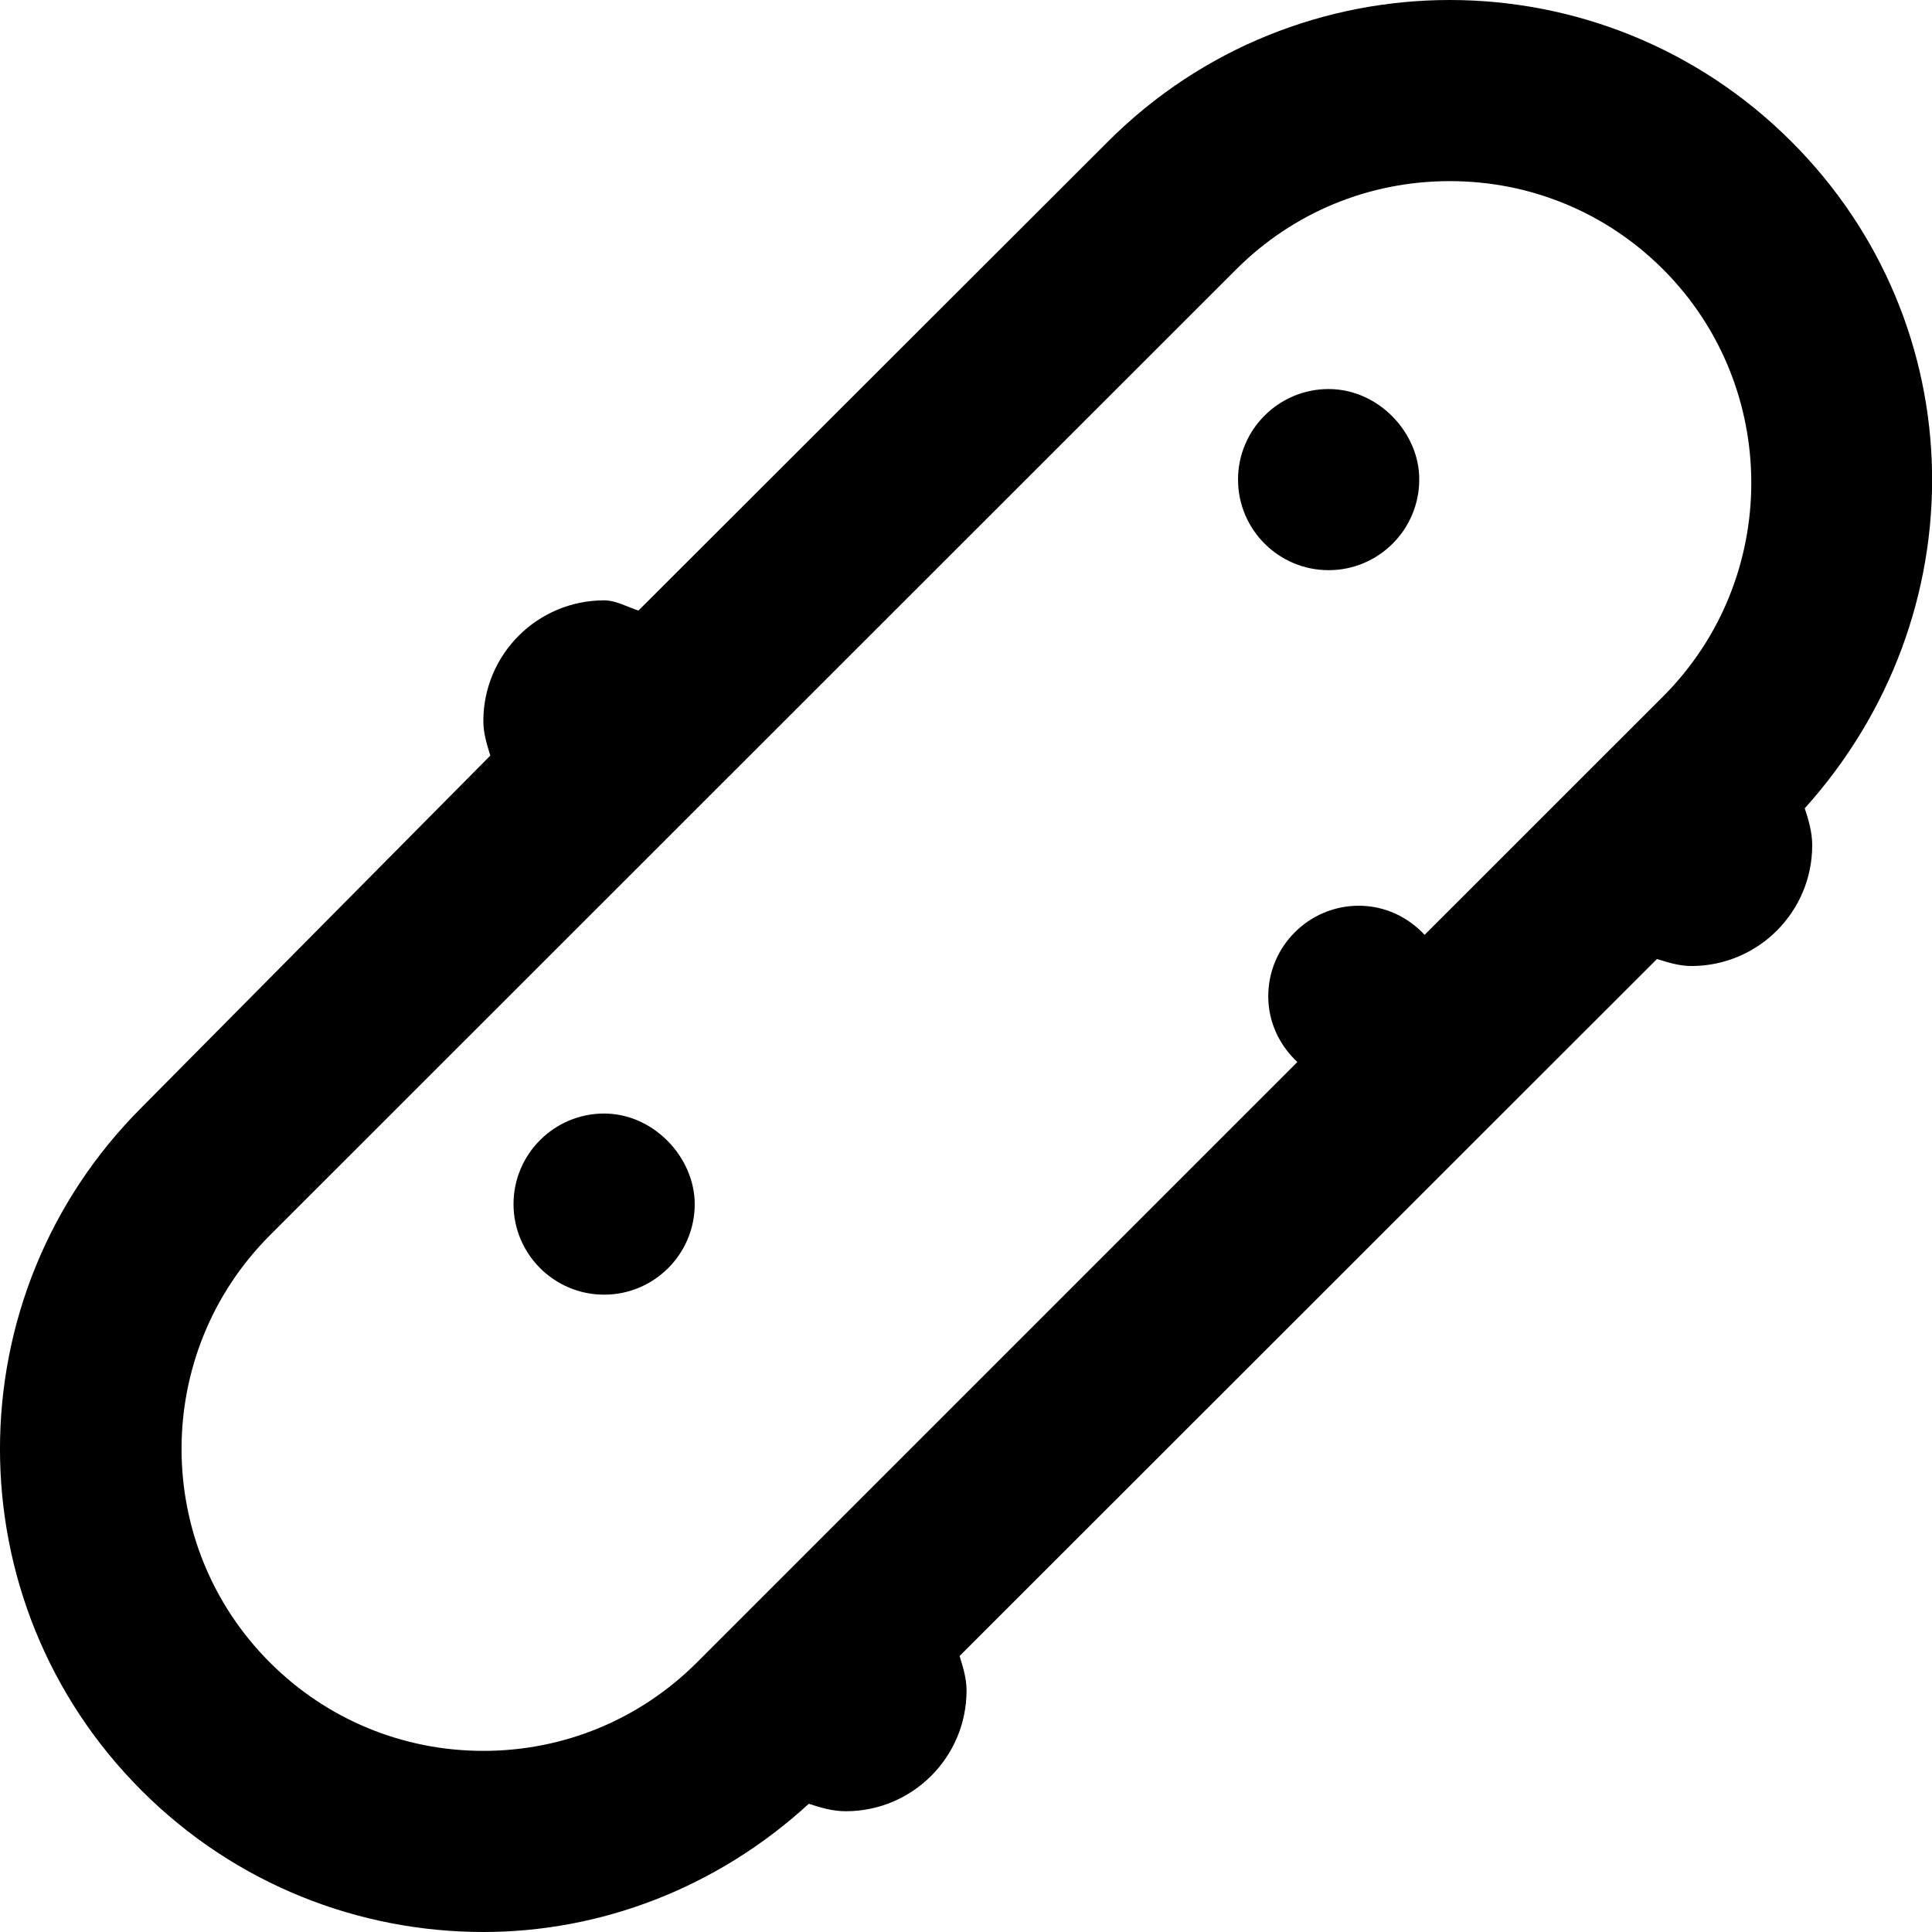
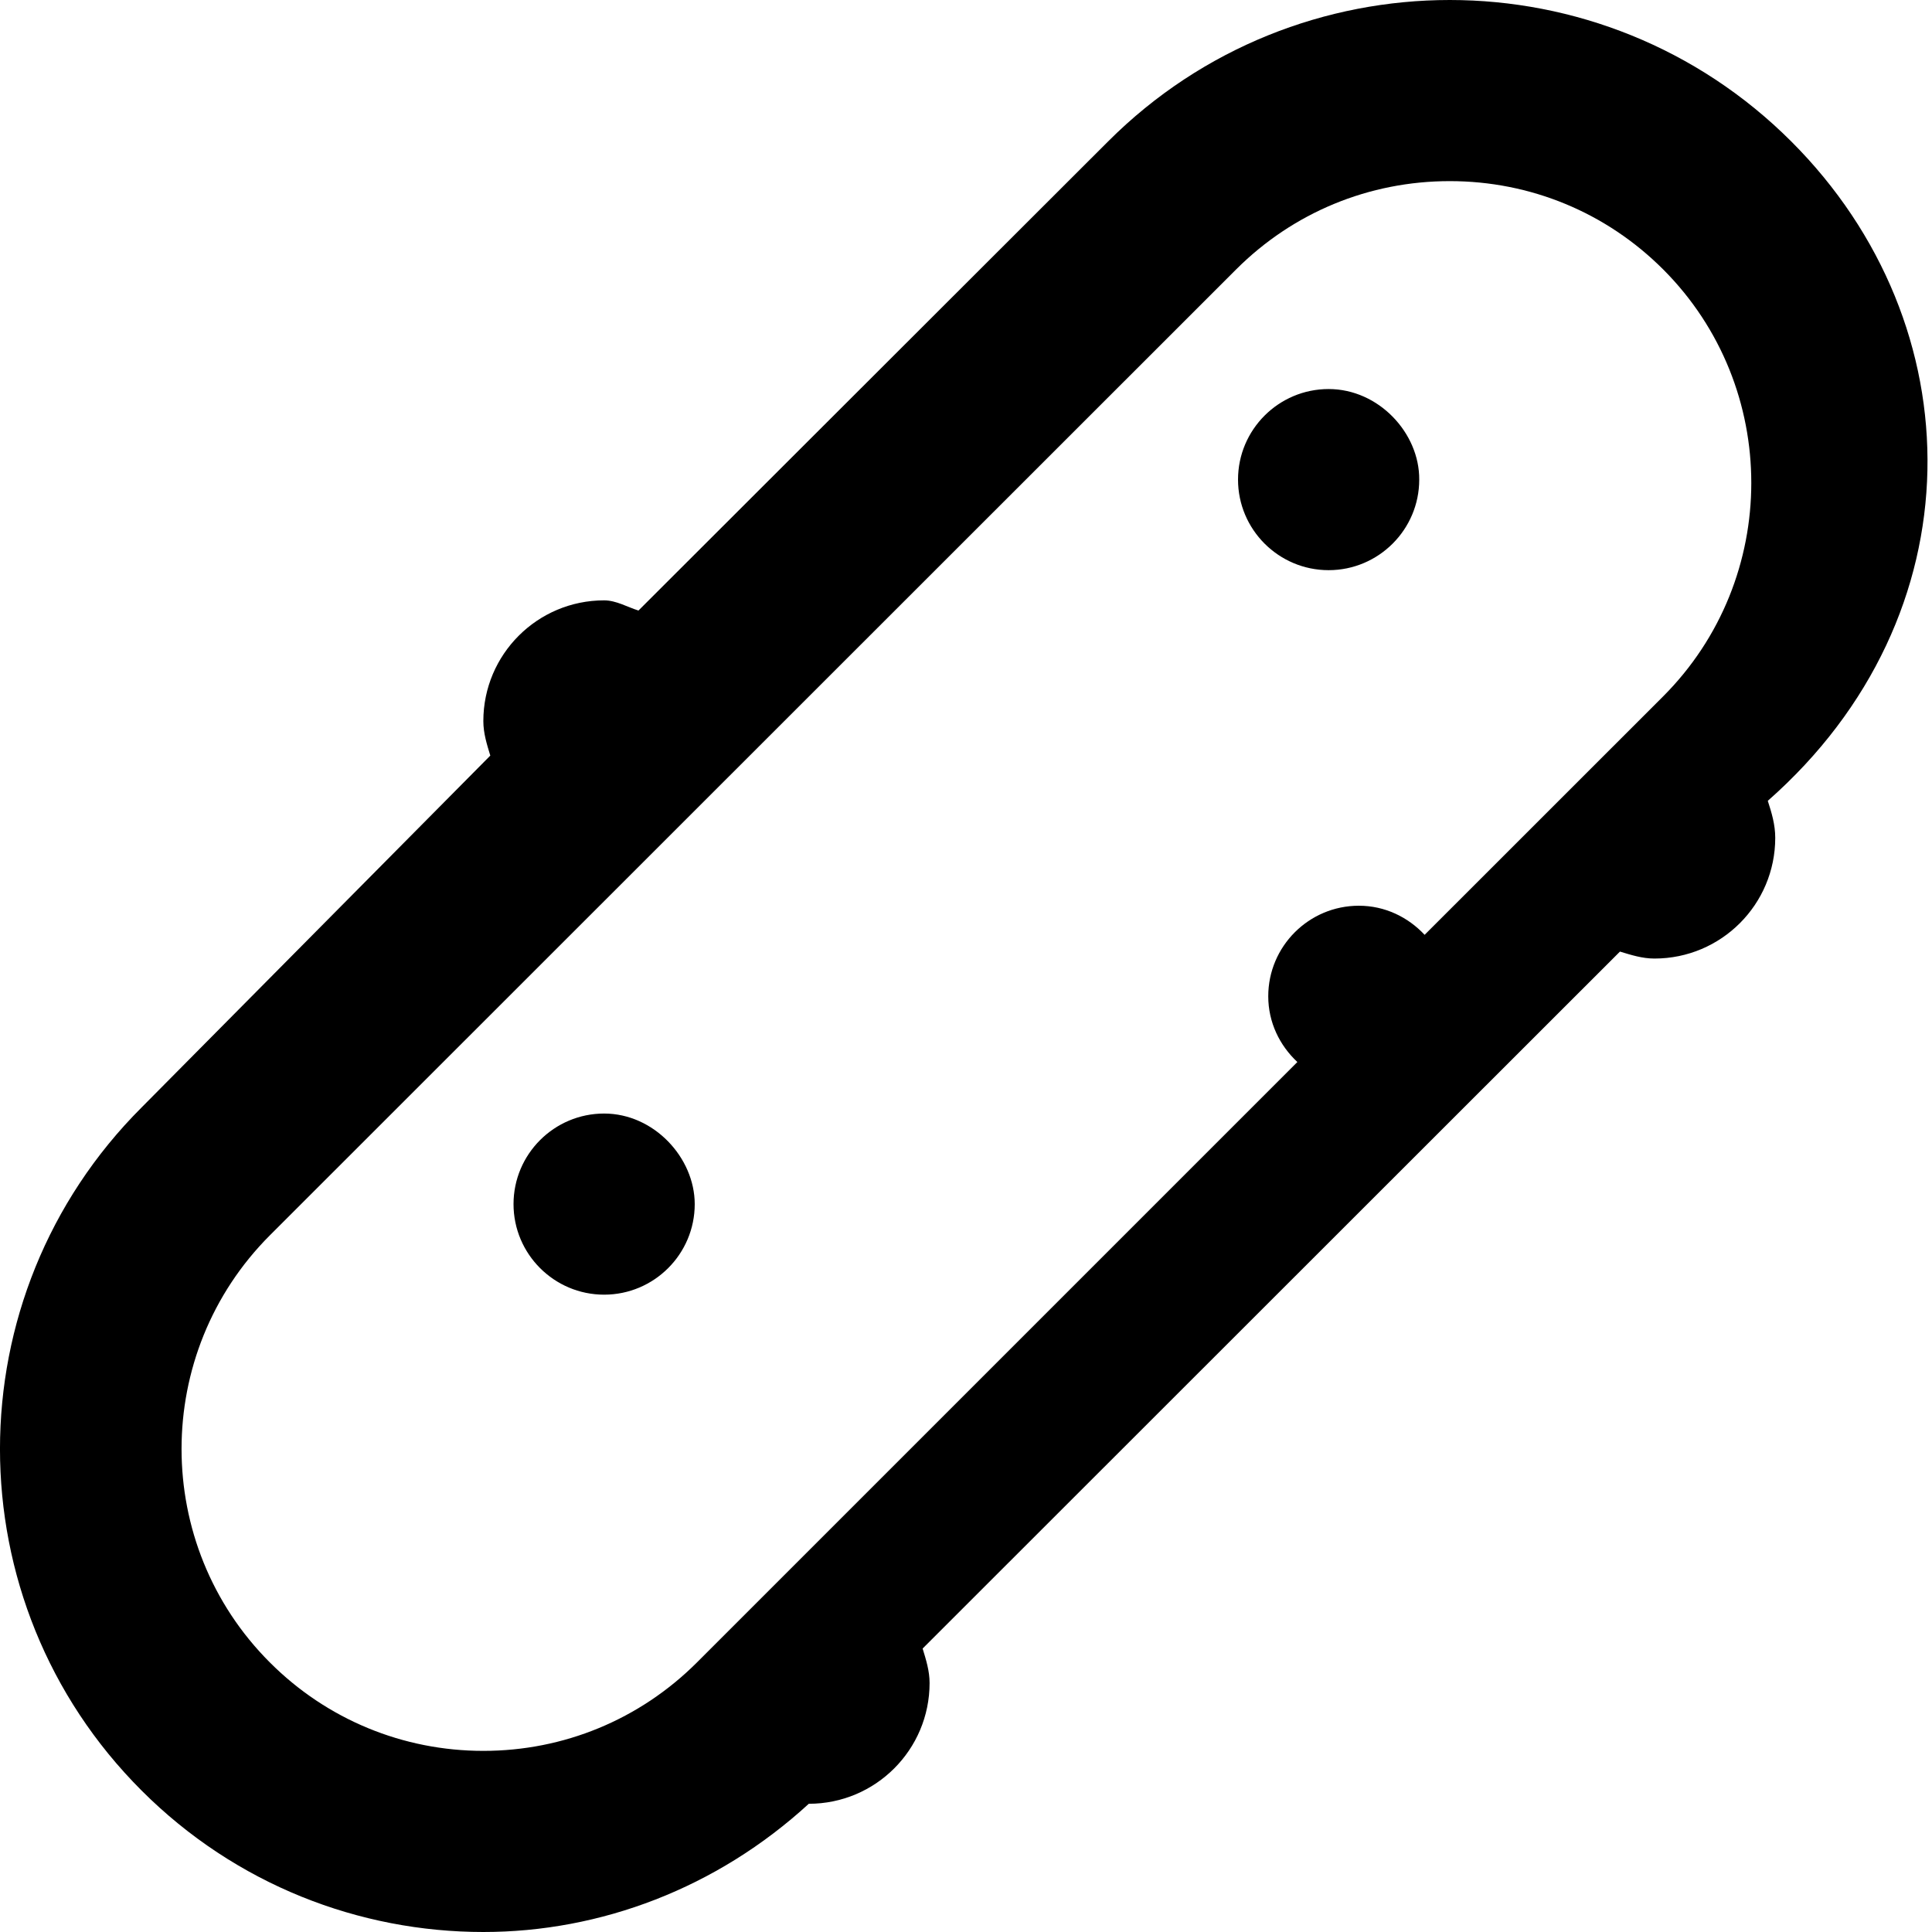
<svg xmlns="http://www.w3.org/2000/svg" viewBox="0 0 512 512">
-   <path d="M474.7 37.48C449.7 12.49 416.9 0 384.2 0s-65.56 12.49-90.54 37.48L169.2 161.8C166.3 160.9 163.3 159.1 160.1 159.1c-17.68 0-32.01 14.33-32.01 32c0 3.242 .948 6.191 1.844 9.141L37.51 293.5c-50.02 50-50.02 131 0 181C62.49 499.5 95.29 512 128.1 512c31.01 0 61.83-11.59 86.24-33.98c3.132 1.023 6.321 1.977 9.797 1.977c17.68 0 32.01-14.33 32.01-32c0-3.242-.948-6.191-1.844-9.141l184.8-184.7c2.95 .896 5.899 1.846 9.142 1.846c17.68 0 32.01-14.33 32.01-32c0-3.475-.954-6.662-1.977-9.795C524.3 163.1 523.4 86.13 474.7 37.48zM440.7 184.6l-63.16 63.14c-4.385-4.689-10.51-7.713-17.43-7.713c-13.24 0-24.01 10.76-24.01 24c0 6.912 3.025 13.04 7.716 17.42l-159.2 159.2C169.5 455.7 149.4 464 128.1 464s-41.48-8.316-56.58-23.43c-31.21-31.2-31.21-81.96 0-113.2l256.1-256C342.7 56.31 362.8 48 384.2 48c21.39 0 41.48 8.312 56.58 23.42C471.9 102.6 471.9 153.4 440.7 184.6zM160.1 295.1c-13.24 0-24.01 10.76-24.01 24c0 13.24 10.77 24 24.01 24c13.24 0 24.01-10.76 24.01-24C184.1 306.8 173.3 295.1 160.1 295.1zM352.1 103.1c-13.24 0-24.01 10.76-24.01 24c0 13.24 10.77 24 24.01 24c13.24 0 24.01-10.76 24.01-24C376.2 114.8 365.4 103.1 352.1 103.1z" />
+   <path d="M474.7 37.48C449.7 12.49 416.9 0 384.2 0s-65.56 12.49-90.54 37.48L169.2 161.8C166.3 160.9 163.3 159.1 160.1 159.1c-17.68 0-32.01 14.33-32.01 32c0 3.242 .948 6.191 1.844 9.141L37.51 293.5c-50.02 50-50.02 131 0 181C62.49 499.5 95.29 512 128.1 512c31.01 0 61.83-11.59 86.24-33.98c17.68 0 32.01-14.33 32.01-32c0-3.242-.948-6.191-1.844-9.141l184.8-184.7c2.95 .896 5.899 1.846 9.142 1.846c17.68 0 32.01-14.33 32.01-32c0-3.475-.954-6.662-1.977-9.795C524.3 163.1 523.4 86.13 474.7 37.48zM440.7 184.6l-63.16 63.14c-4.385-4.689-10.51-7.713-17.43-7.713c-13.24 0-24.01 10.76-24.01 24c0 6.912 3.025 13.04 7.716 17.42l-159.2 159.2C169.5 455.7 149.4 464 128.1 464s-41.48-8.316-56.58-23.43c-31.21-31.2-31.21-81.96 0-113.2l256.1-256C342.7 56.31 362.8 48 384.2 48c21.39 0 41.48 8.312 56.58 23.42C471.9 102.6 471.9 153.4 440.7 184.6zM160.1 295.1c-13.24 0-24.01 10.76-24.01 24c0 13.24 10.77 24 24.01 24c13.24 0 24.01-10.76 24.01-24C184.1 306.8 173.3 295.1 160.1 295.1zM352.1 103.1c-13.24 0-24.01 10.76-24.01 24c0 13.24 10.77 24 24.01 24c13.24 0 24.01-10.76 24.01-24C376.2 114.8 365.4 103.1 352.1 103.1z" />
</svg>